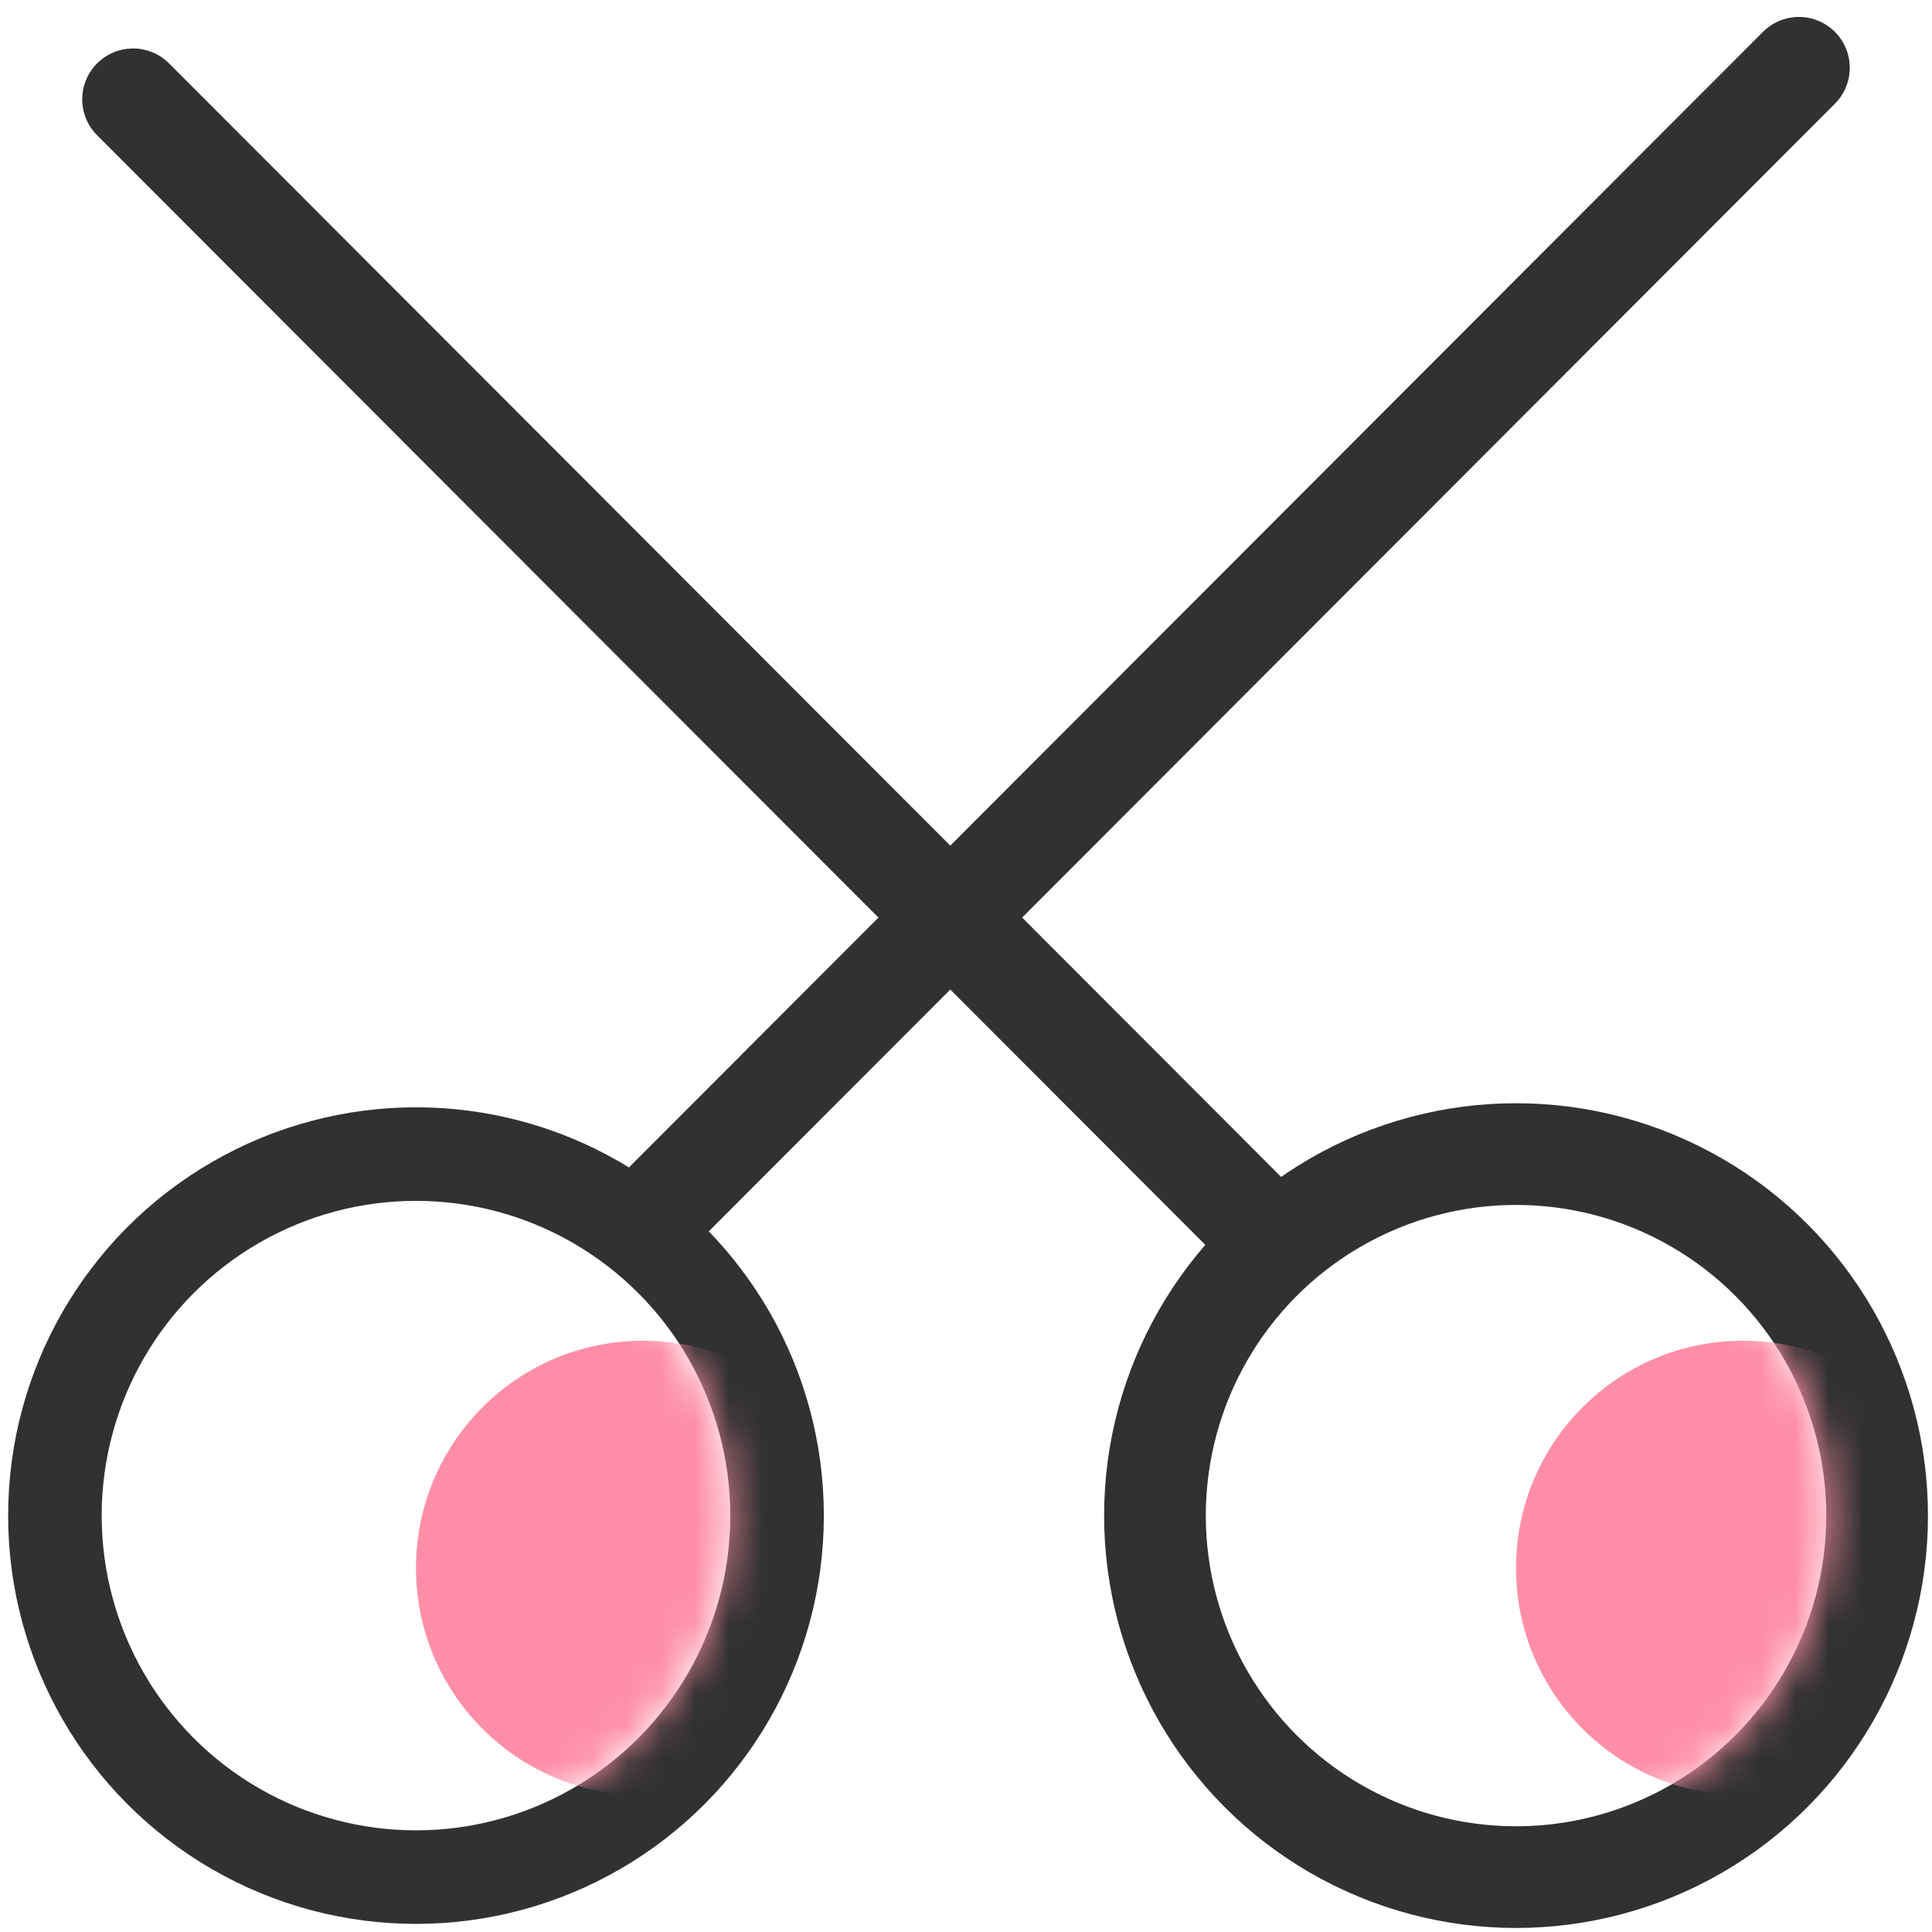
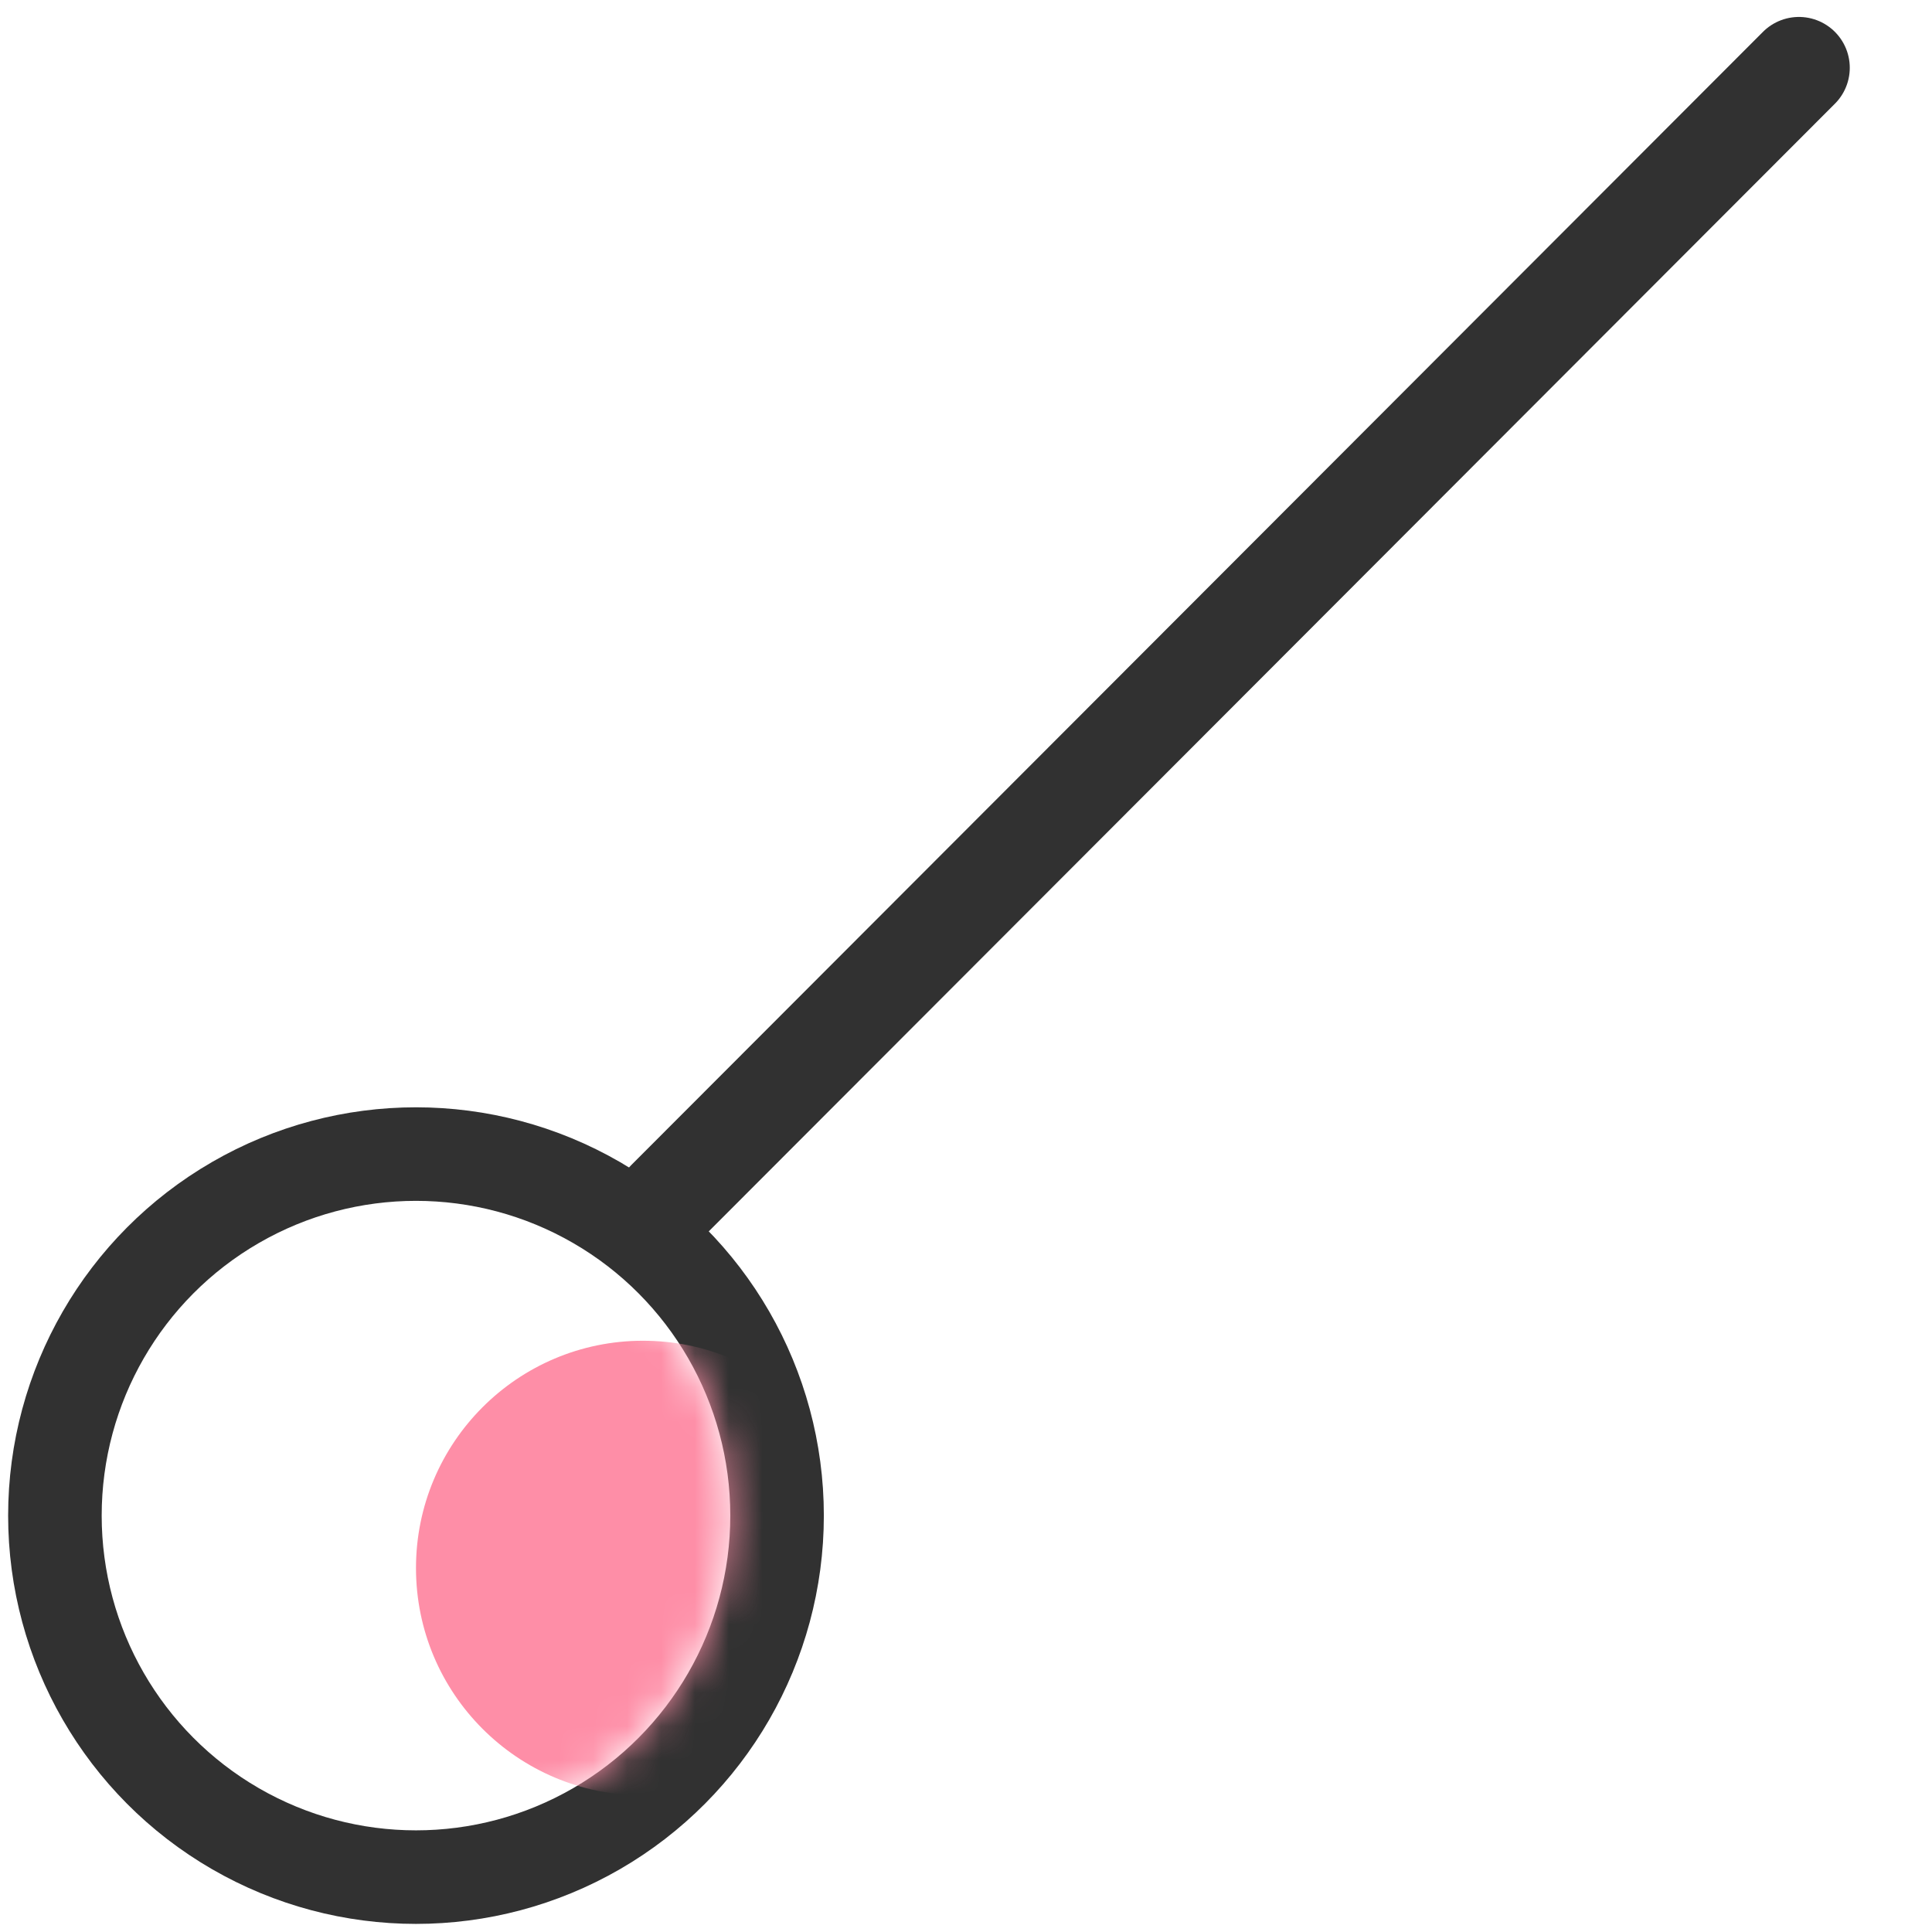
<svg xmlns="http://www.w3.org/2000/svg" xmlns:xlink="http://www.w3.org/1999/xlink" width="57px" height="57px" viewBox="0 0 57 57" version="1.1">
  <title>edit</title>
  <desc>Created with Sketch.</desc>
  <defs>
    <ellipse id="path-1" cx="9.273" cy="9.286" rx="9.273" ry="9.286" />
-     <ellipse id="path-3" cx="9.273" cy="9.286" rx="9.273" ry="9.286" />
  </defs>
  <g id="Page-1" stroke="none" stroke-width="1" fill="none" fill-rule="evenodd">
    <g id="edit" transform="translate(1, 2)">
-       <path d="M18.69,33.429 L52.074,0 M36.31,34.357 L2.926,0.93" id="Shape" stroke="#313131" stroke-width="3" stroke-linecap="round" stroke-linejoin="round" />
+       <path d="M18.69,33.429 L52.074,0 M36.31,34.357 " id="Shape" stroke="#313131" stroke-width="3" stroke-linecap="round" stroke-linejoin="round" />
      <g id="Group" transform="translate(0, 31.429)">
        <ellipse id="Oval" stroke="#313131" stroke-width="2.76" cx="11.273" cy="11.286" rx="10.653" ry="10.666" />
        <g id="Clipped" transform="translate(2, 2)">
          <mask id="mask-2" fill="white">
            <use xlink:href="#path-1" />
          </mask>
          <g id="a" />
          <ellipse id="Oval" fill="#FE8EA7" fill-rule="nonzero" mask="url(#mask-2)" cx="15.97" cy="10.833" rx="6.697" ry="6.706" />
        </g>
      </g>
      <g id="Group" transform="translate(32.455, 31.429)">
-         <ellipse id="Oval" stroke="#313131" stroke-width="3" cx="11.273" cy="11.286" rx="10.653" ry="10.666" />
        <g id="Clipped" transform="translate(2, 2)">
          <mask id="mask-4" fill="white">
            <use xlink:href="#path-3" />
          </mask>
          <g id="c" />
-           <ellipse id="Oval" fill="#FE8EA7" fill-rule="nonzero" mask="url(#mask-4)" cx="15.97" cy="10.833" rx="6.697" ry="6.706" />
        </g>
      </g>
    </g>
  </g>
</svg>